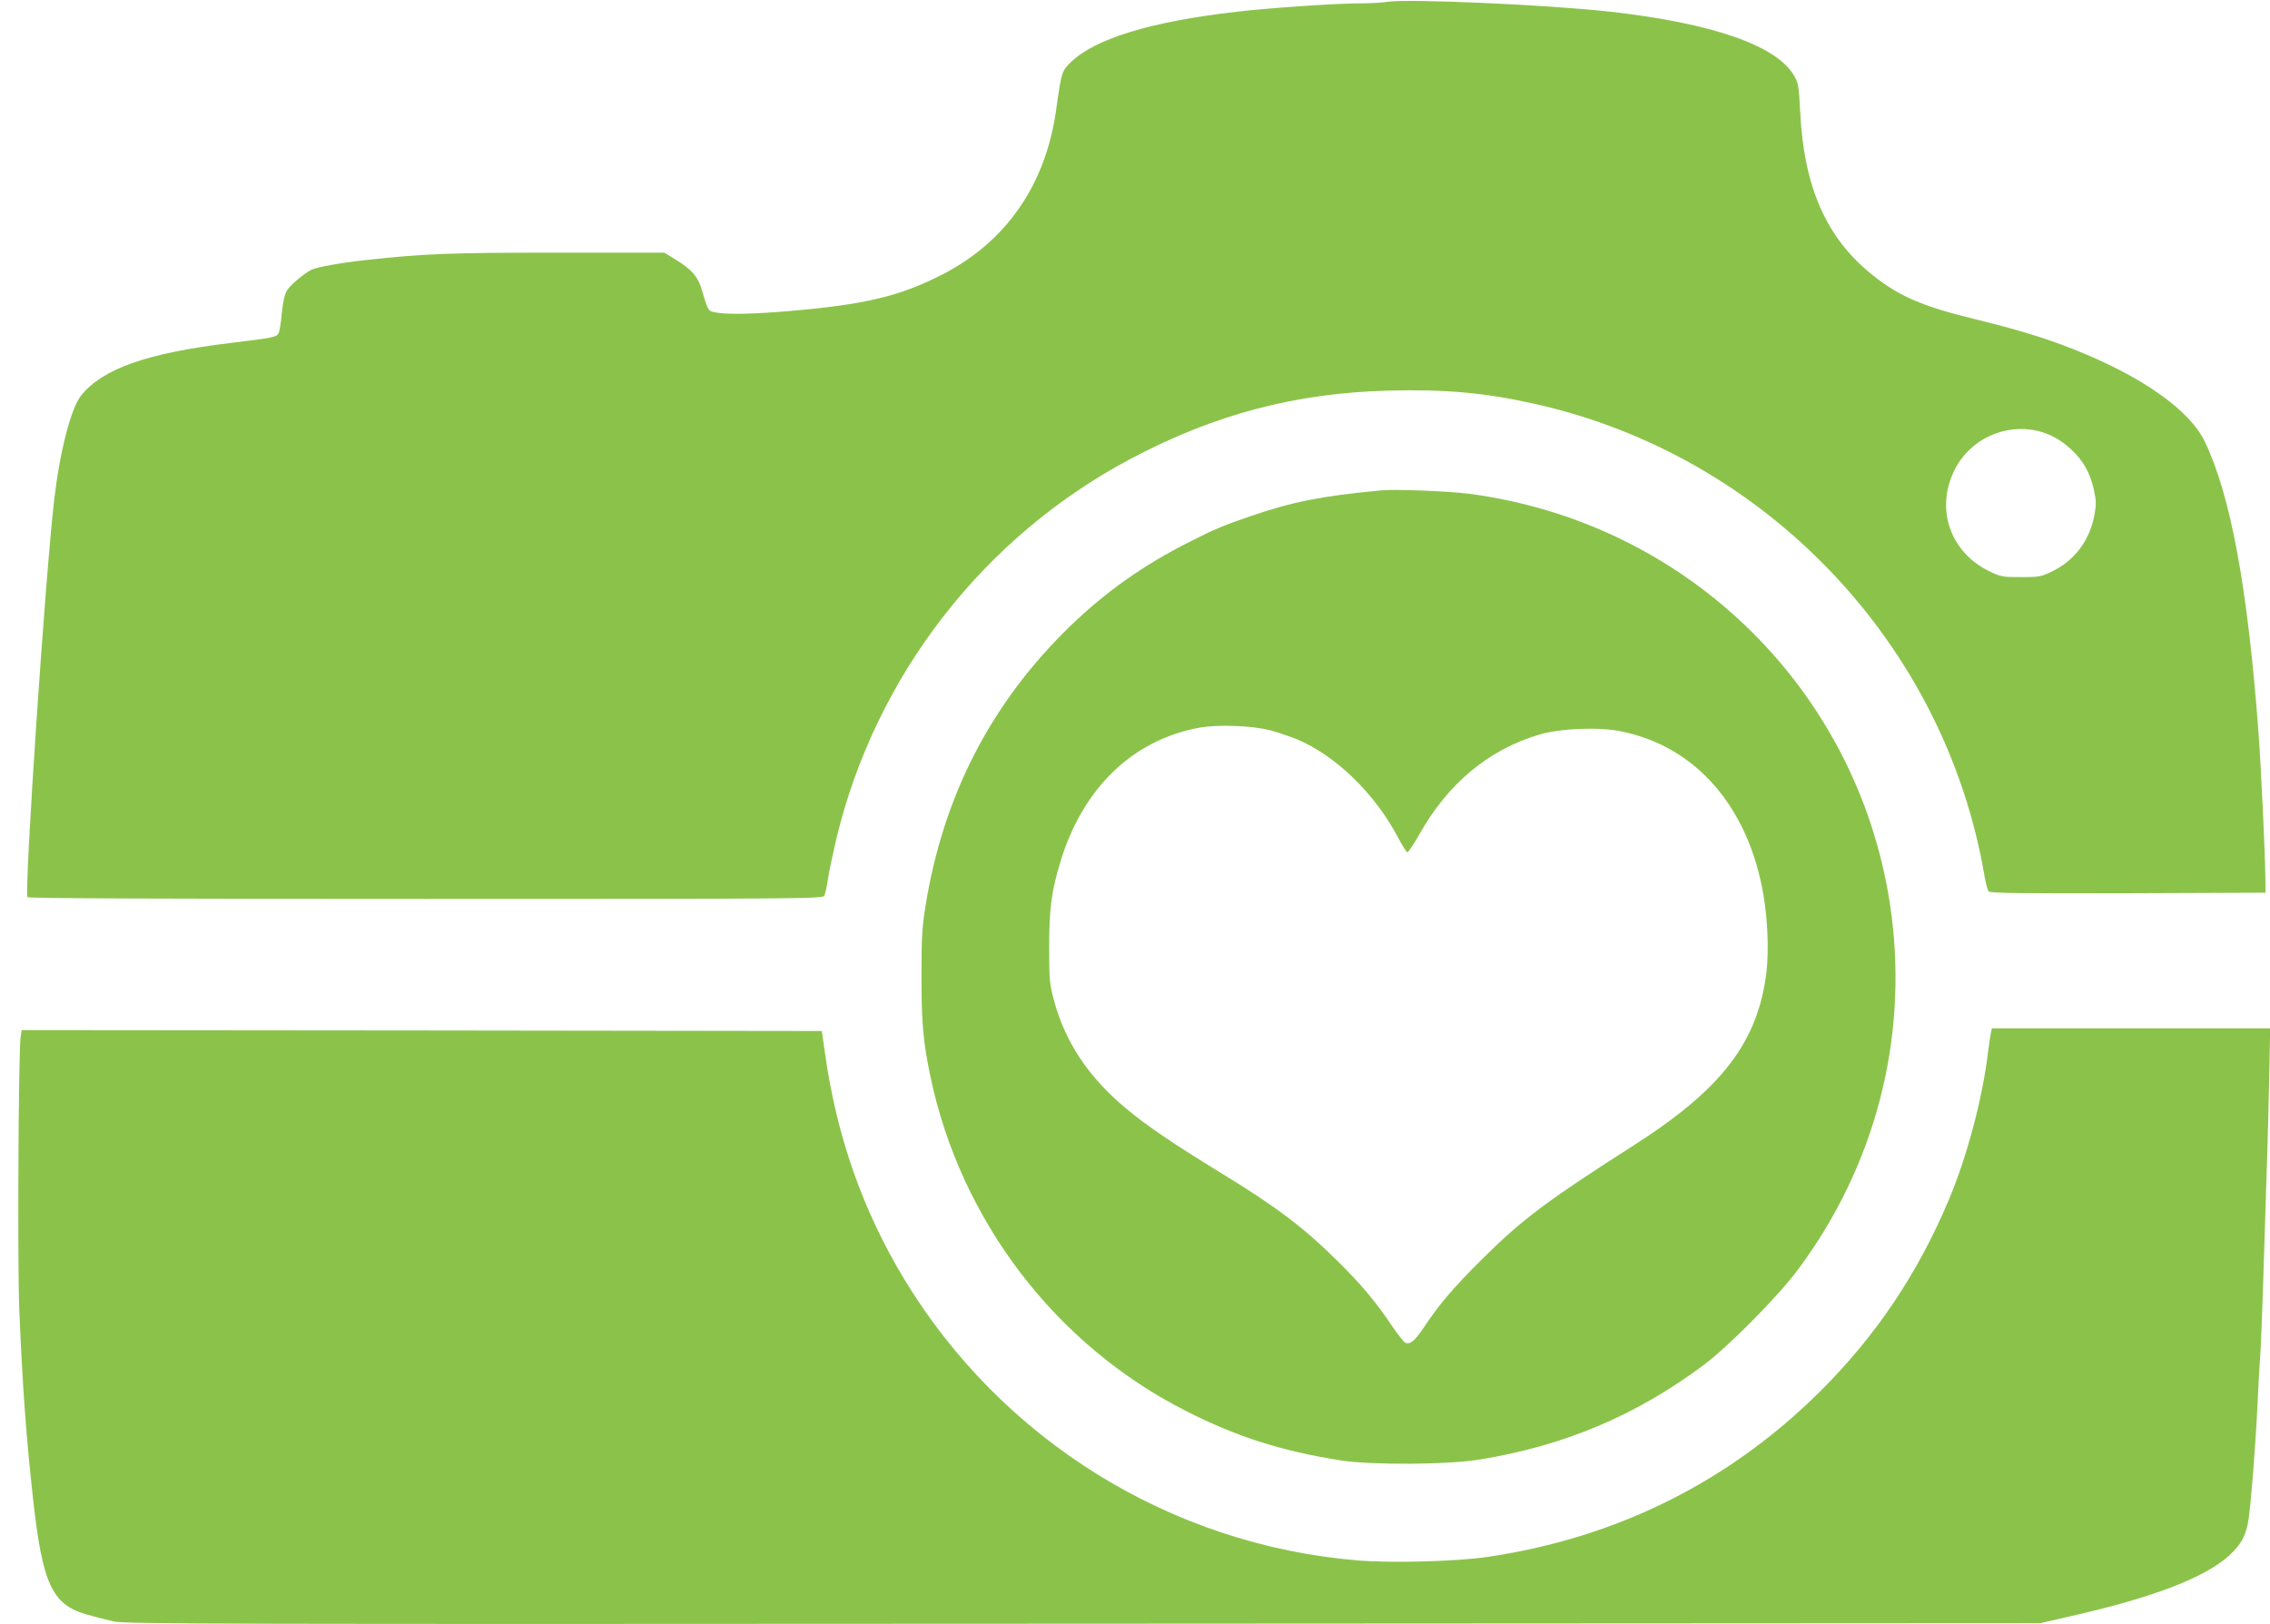
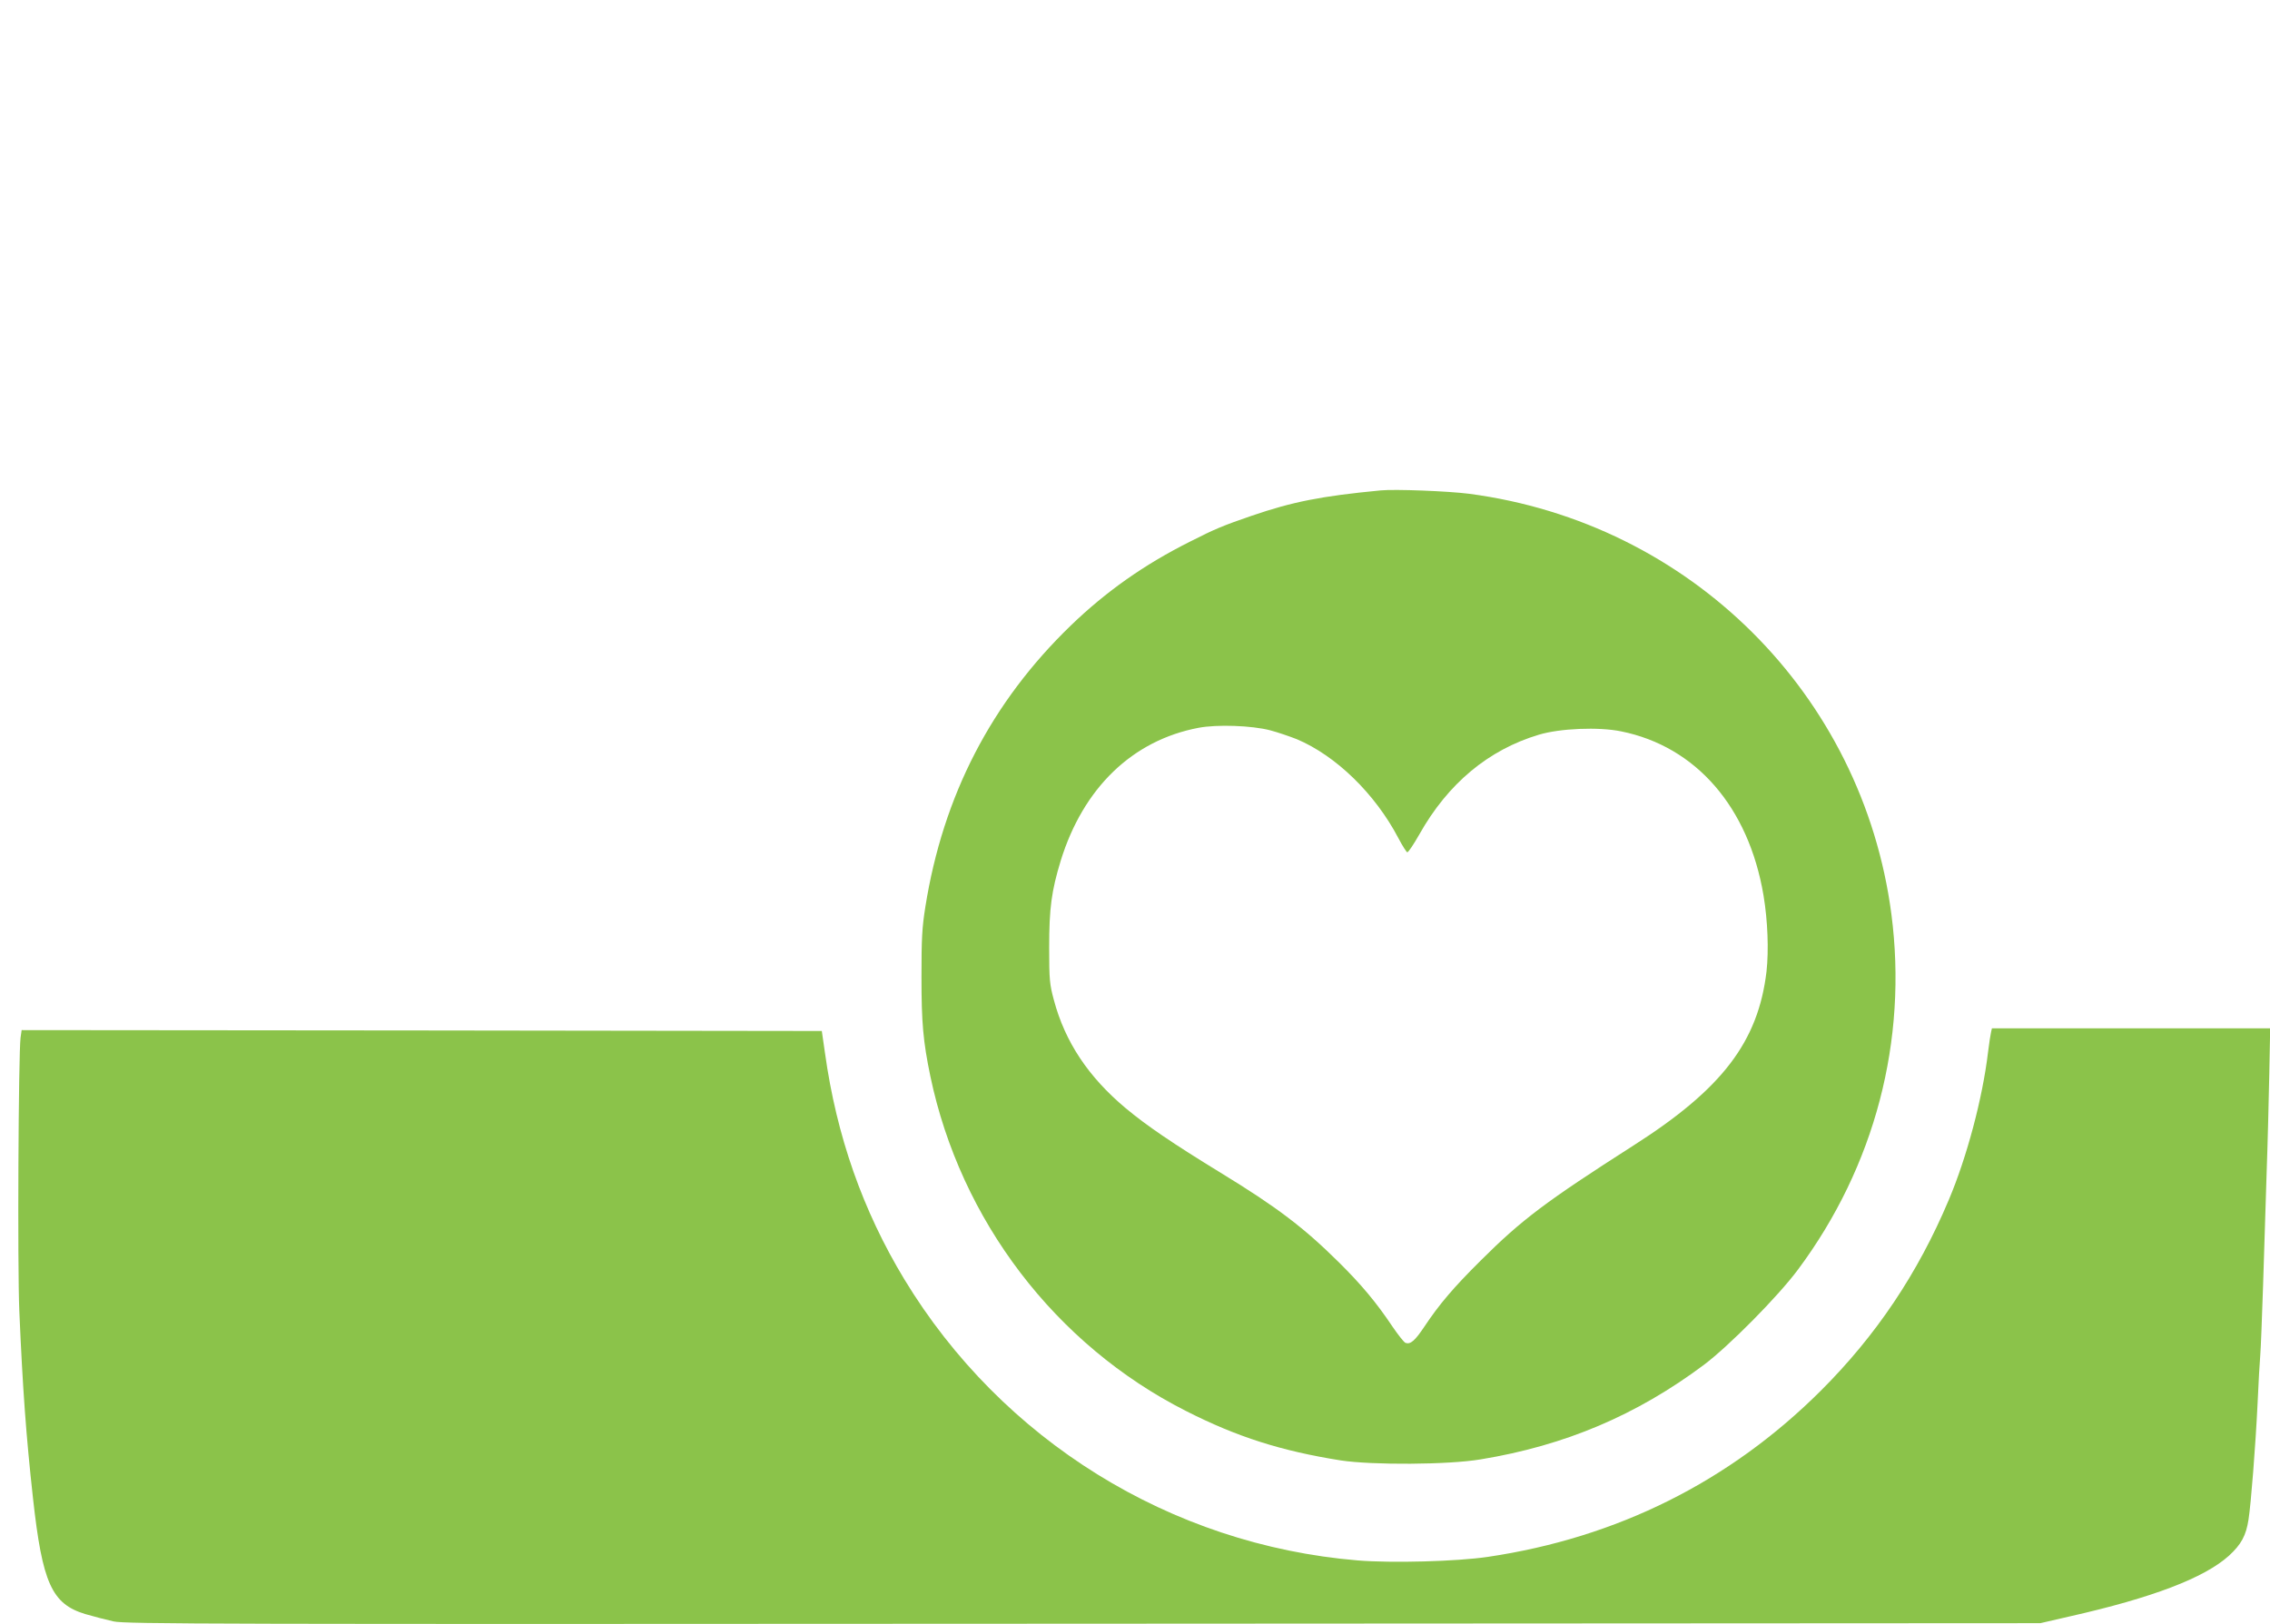
<svg xmlns="http://www.w3.org/2000/svg" version="1.0" width="1280pt" height="916pt" viewBox="0 0 1280 916" preserveAspectRatio="xMidYMid meet">
  <g transform="translate(0,916) scale(0.1,-0.1)" fill="#8bc34a" stroke="none">
-     <path d="M7825 9150 c-27 -5 -102 -9 -166 -9 -140 -1 -505 -26 -684 -47 -483 -55 -800 -152 -936 -284 -52 -50 -54 -57 -83 -265 -58 -424 -280 -747 -642 -933 -243 -124 -436 -170 -871 -207 -195 -16 -322 -19 -397 -9 -53 8 -52 6 -86 121 -23 83 -59 124 -157 183 l-57 35 -611 0 c-607 0 -744 -6 -1065 -41 -148 -16 -284 -40 -315 -56 -44 -23 -117 -85 -136 -115 -14 -23 -23 -62 -30 -128 -4 -53 -13 -104 -18 -114 -13 -23 -29 -26 -276 -56 -467 -57 -715 -144 -838 -296 -57 -72 -119 -313 -151 -584 -51 -433 -170 -2214 -151 -2245 4 -7 742 -10 2245 -10 2123 0 2240 1 2248 18 5 9 15 53 21 97 7 44 28 143 46 220 220 921 830 1709 1666 2150 471 249 924 368 1449 382 319 8 543 -12 820 -74 1303 -289 2317 -1352 2540 -2663 7 -41 18 -81 23 -88 8 -9 172 -12 786 -10 l776 3 -1 80 c-2 154 -24 623 -39 826 -61 816 -157 1335 -303 1639 -87 180 -360 371 -747 523 -166 65 -312 109 -569 172 -277 68 -413 127 -560 246 -257 206 -384 493 -405 915 -8 150 -10 166 -35 208 -100 170 -460 295 -1036 360 -346 39 -1141 74 -1255 56z m3663 -2420 c69 -16 130 -49 189 -103 69 -64 108 -132 129 -226 14 -63 15 -84 5 -141 -27 -147 -109 -258 -238 -322 -64 -31 -73 -33 -178 -33 -106 0 -113 2 -180 34 -219 108 -302 350 -195 568 85 173 281 266 468 223z" />
    <path d="M7785 6394 c-335 -32 -496 -64 -727 -143 -160 -55 -207 -74 -350 -147 -255 -128 -470 -279 -670 -472 -448 -433 -720 -959 -820 -1586 -19 -119 -22 -180 -22 -396 0 -258 9 -362 50 -560 170 -813 705 -1515 1441 -1888 289 -147 539 -226 873 -279 178 -27 607 -25 790 6 475 78 878 249 1258 533 142 107 419 387 531 538 433 582 619 1292 526 2005 -163 1239 -1134 2206 -2381 2370 -116 15 -419 27 -499 19z m-623 -1353 c42 -11 109 -34 150 -50 221 -93 442 -308 573 -558 22 -42 45 -78 50 -80 6 -1 36 44 69 102 161 286 389 476 673 561 119 36 338 45 464 19 422 -85 719 -427 803 -925 24 -143 30 -310 17 -429 -47 -396 -249 -662 -749 -981 -497 -318 -630 -418 -863 -650 -154 -153 -233 -246 -317 -372 -54 -81 -79 -102 -107 -92 -9 4 -42 46 -74 93 -91 136 -175 236 -301 361 -197 195 -347 310 -668 506 -271 166 -415 264 -535 364 -210 176 -341 373 -404 608 -24 89 -27 113 -27 297 0 223 13 319 65 490 127 411 404 679 777 750 104 20 301 13 404 -14z" />
    <path d="M11227 3338 c-3 -13 -11 -63 -17 -113 -31 -261 -120 -593 -221 -832 -175 -416 -411 -767 -723 -1078 -514 -512 -1147 -828 -1876 -936 -175 -26 -543 -36 -735 -20 -1055 88 -2006 678 -2556 1586 -234 387 -382 808 -447 1275 l-18 125 -2256 3 -2256 2 -6 -42 c-12 -90 -18 -1296 -7 -1543 19 -441 38 -701 77 -1055 53 -480 106 -597 296 -654 45 -13 117 -32 158 -41 69 -15 533 -16 5470 -13 l5395 3 165 38 c466 105 759 217 898 342 70 64 97 114 111 205 14 92 39 408 51 655 5 116 12 237 15 270 3 33 10 211 16 395 6 184 15 470 20 635 6 165 12 416 15 558 l5 257 -784 0 -785 0 -5 -22z" />
  </g>
</svg>